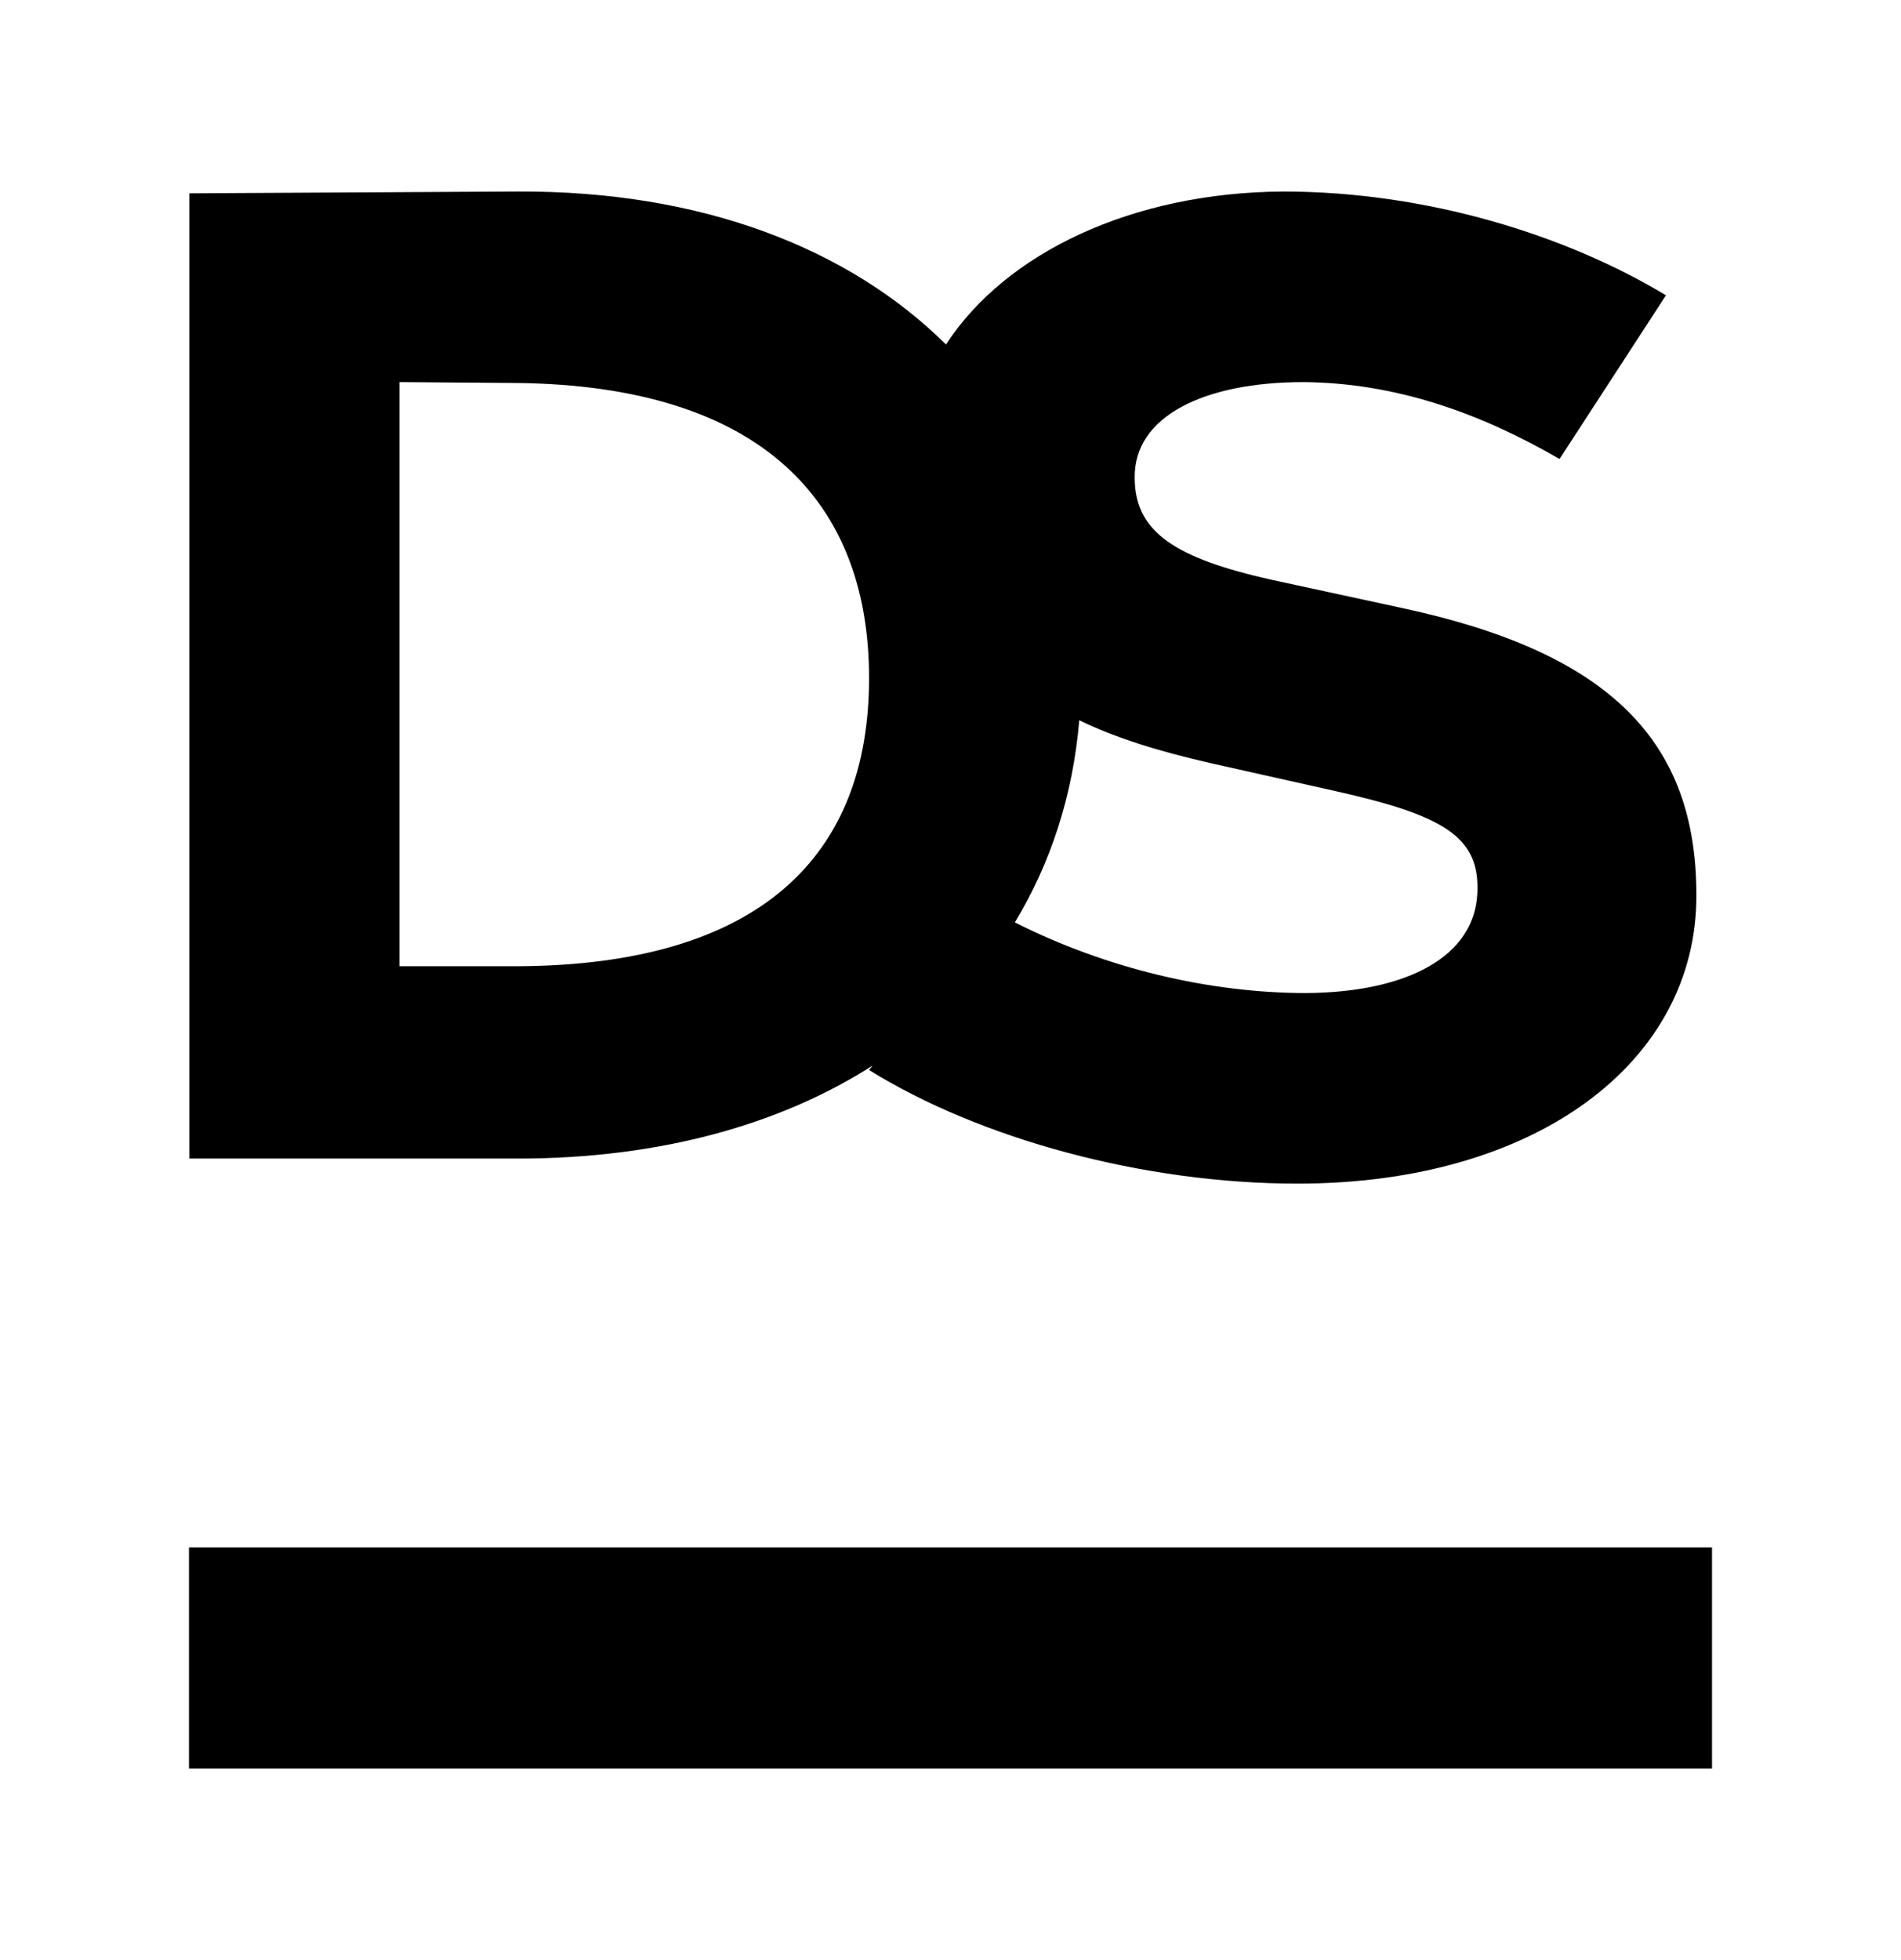
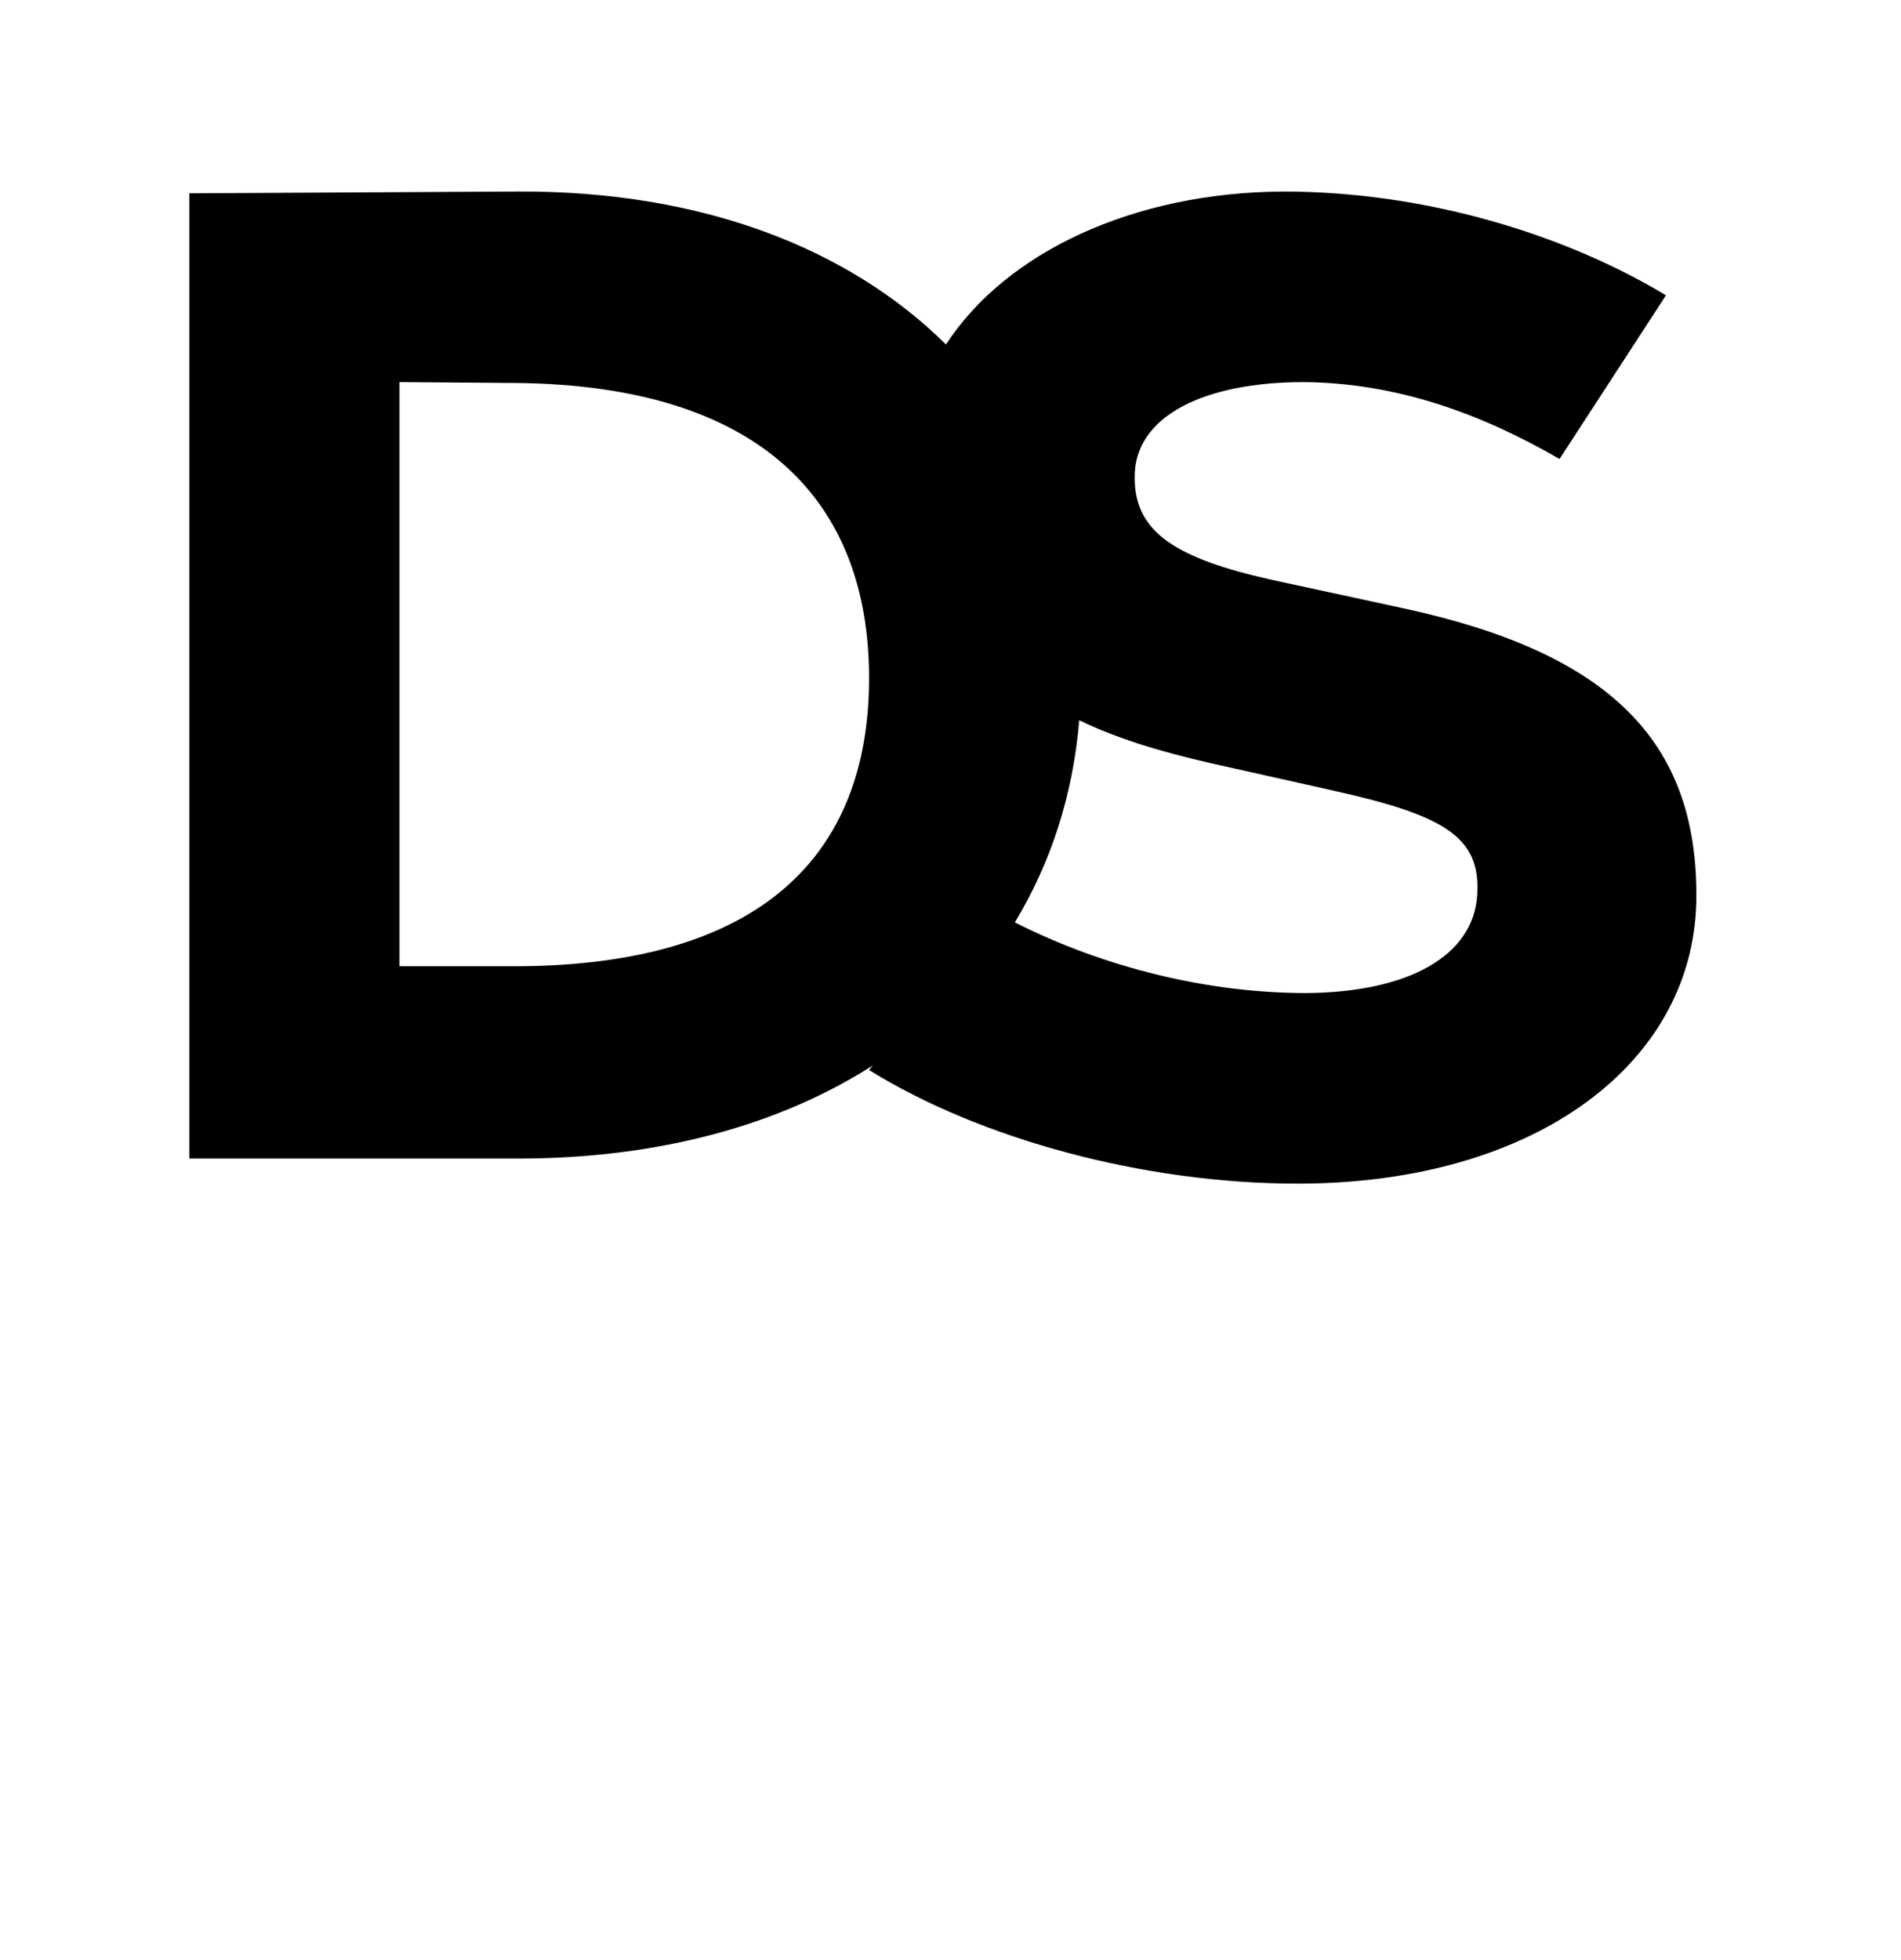
<svg xmlns="http://www.w3.org/2000/svg" data-bbox="63.259 64.09 509.8 527.759" viewBox="0 0 636.317 655.939" height="874.585" width="848.423" data-type="shape">
  <g>
    <path d="m469.926 203.607-44.31-9.582c-32.03-7.185-45.802-15.868-45.802-34.126-.3-20.662 23.35-32.035 56.582-32.035 31.134.3 59.275 10.474 85.62 25.742l35.626-54.78c-33.23-20.064-79.932-34.733-128.133-34.733-50.295.3-92.806 20.363-112.863 51.192-32.633-32.327-82.029-51.491-143.402-51.192l-109.87.6v323.026h109.87c47.601 0 88.016-11.372 118.853-31.136l-1.199 1.498c37.124 23.053 91.908 38.022 143.402 38.022 79.933 0 133.82-40.719 133.52-96.698 0-51.2-28.739-80.83-97.894-95.798m-296.982 119.75h-39.218V127.864l39.218.3c81.431.891 117.954 39.22 117.954 98.788s-36.523 96.098-117.954 96.405m264.349 8.975c-32.631 0-67.36-8.376-97.597-23.652 11.976-19.756 19.46-42.509 21.556-67.651 12.274 5.986 26.943 10.473 44.008 14.369l40.117 8.975c38.02 8.384 50.294 15.569 49.098 35.032-1.2 20.356-22.753 32.635-57.182 32.927" />
-     <path d="M573.059 517.84v74.009h-509.8V517.84z" />
  </g>
</svg>